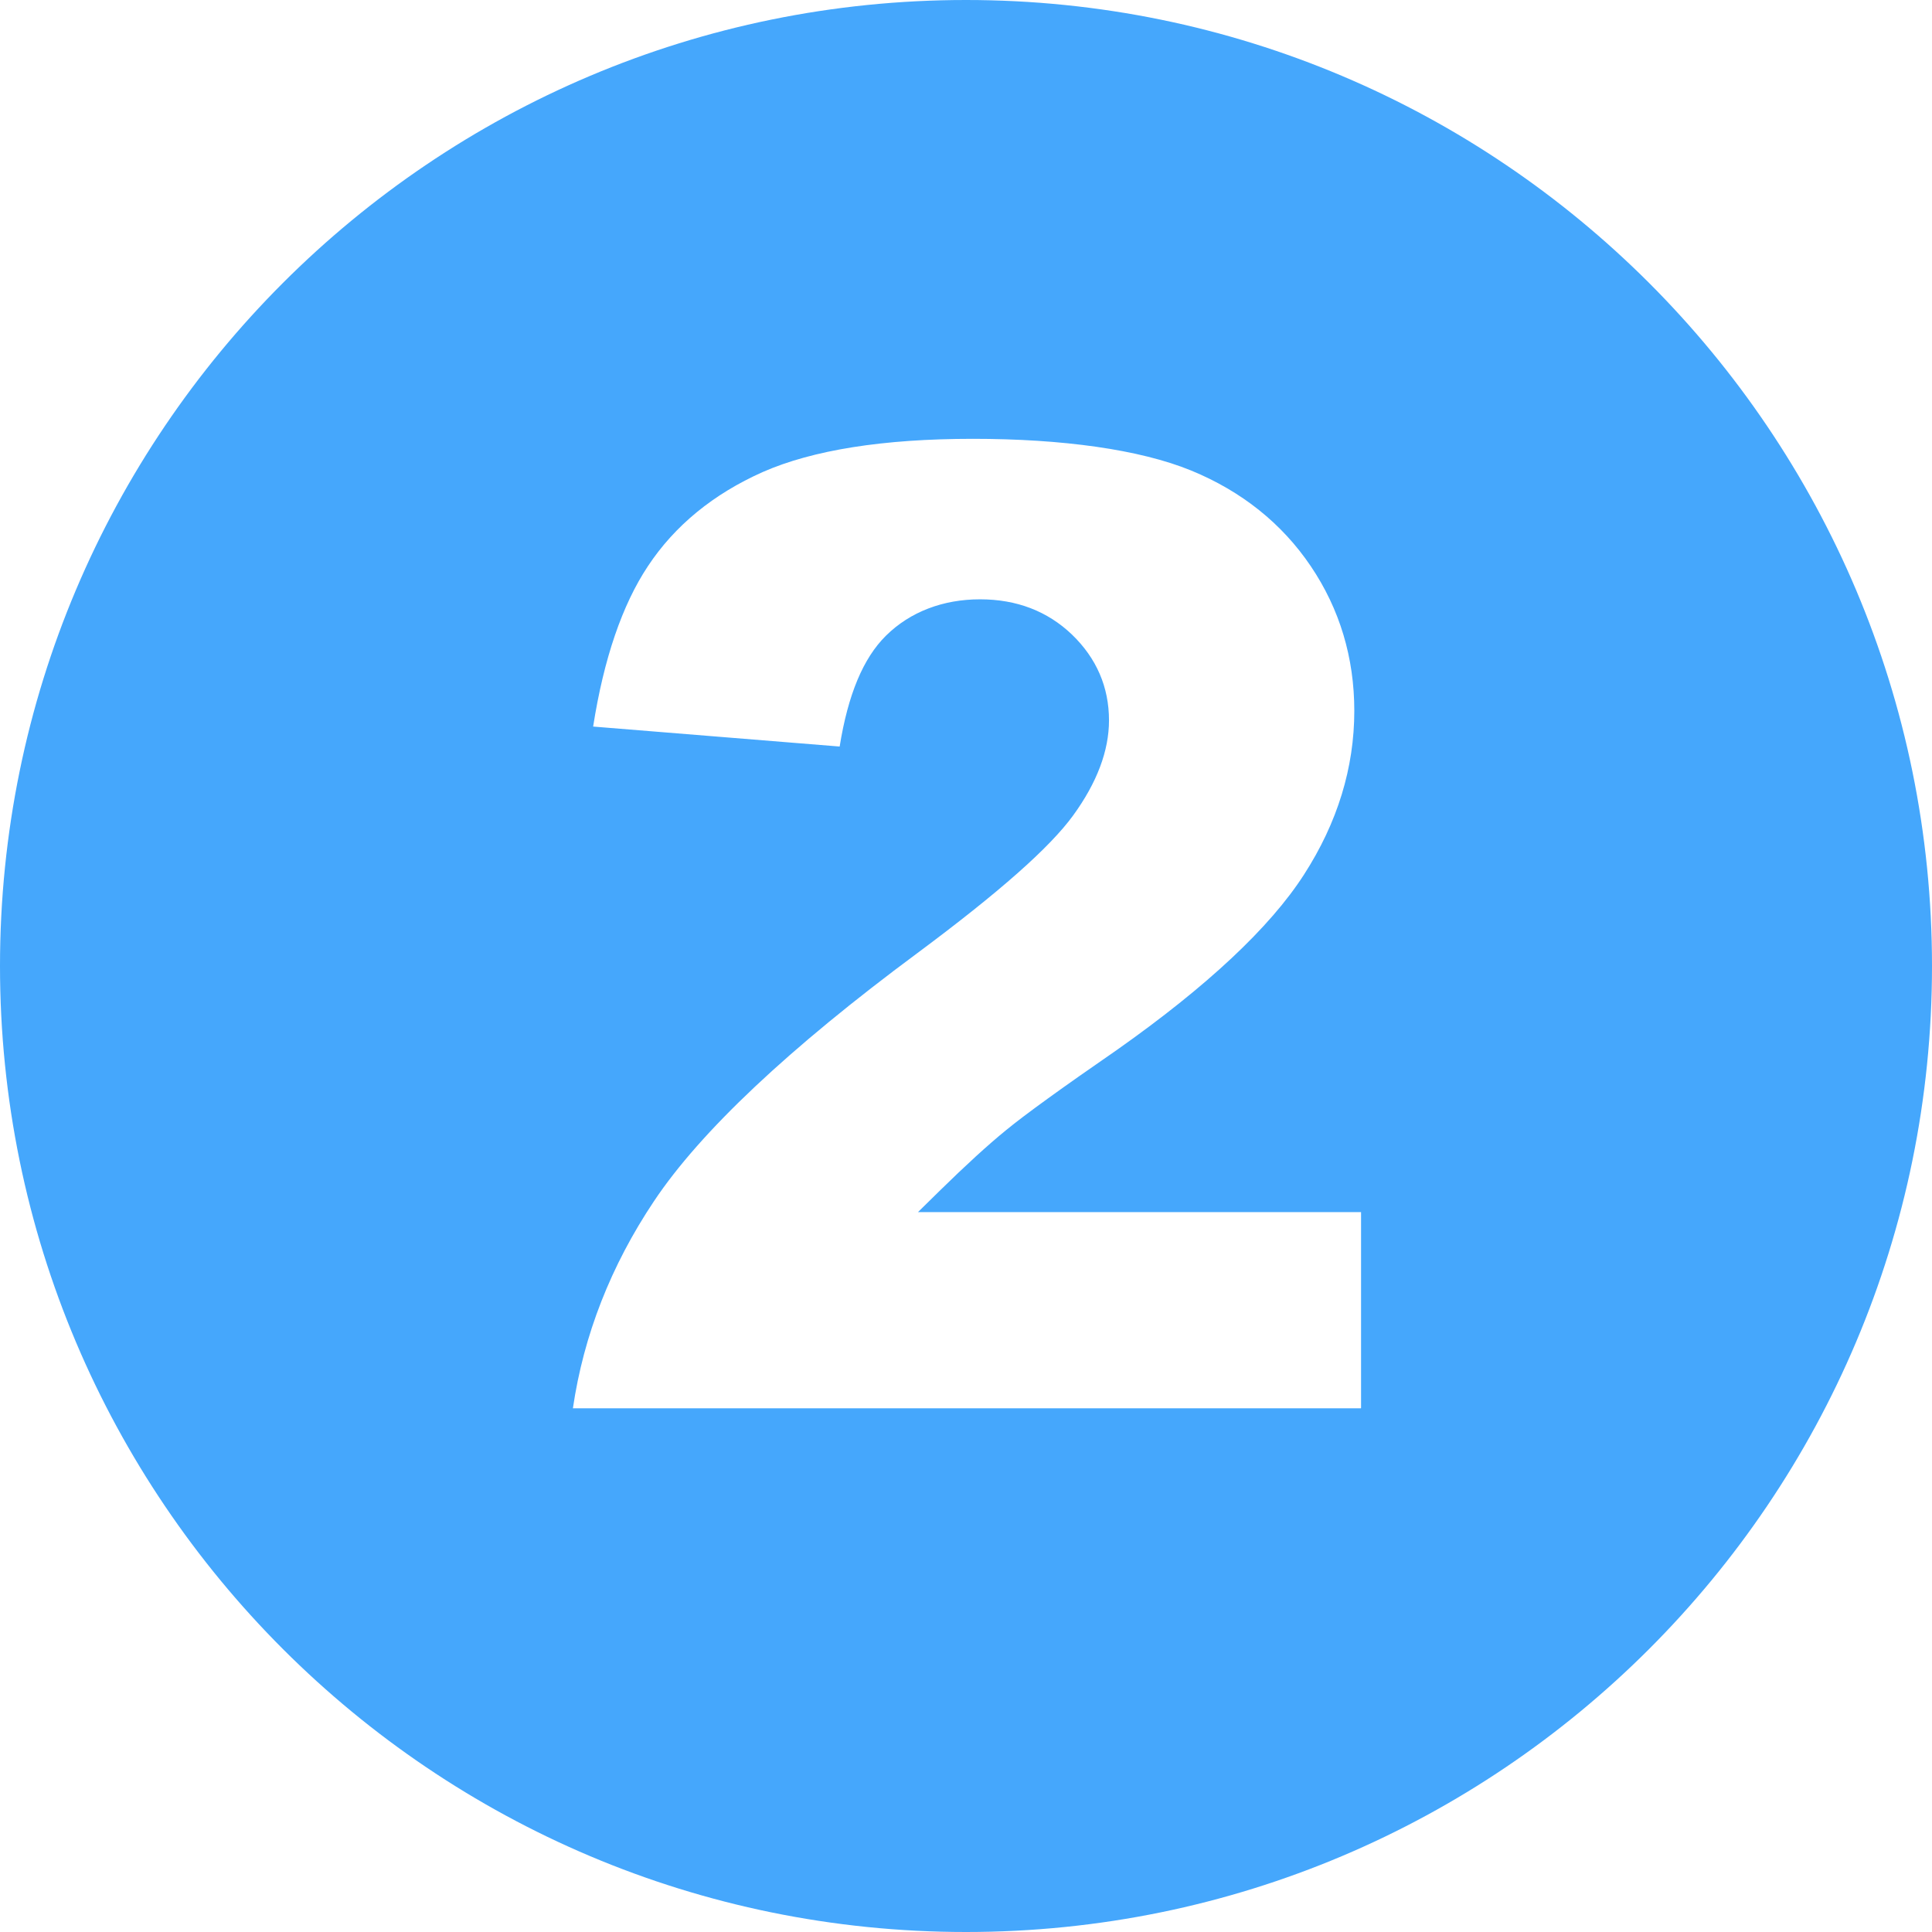
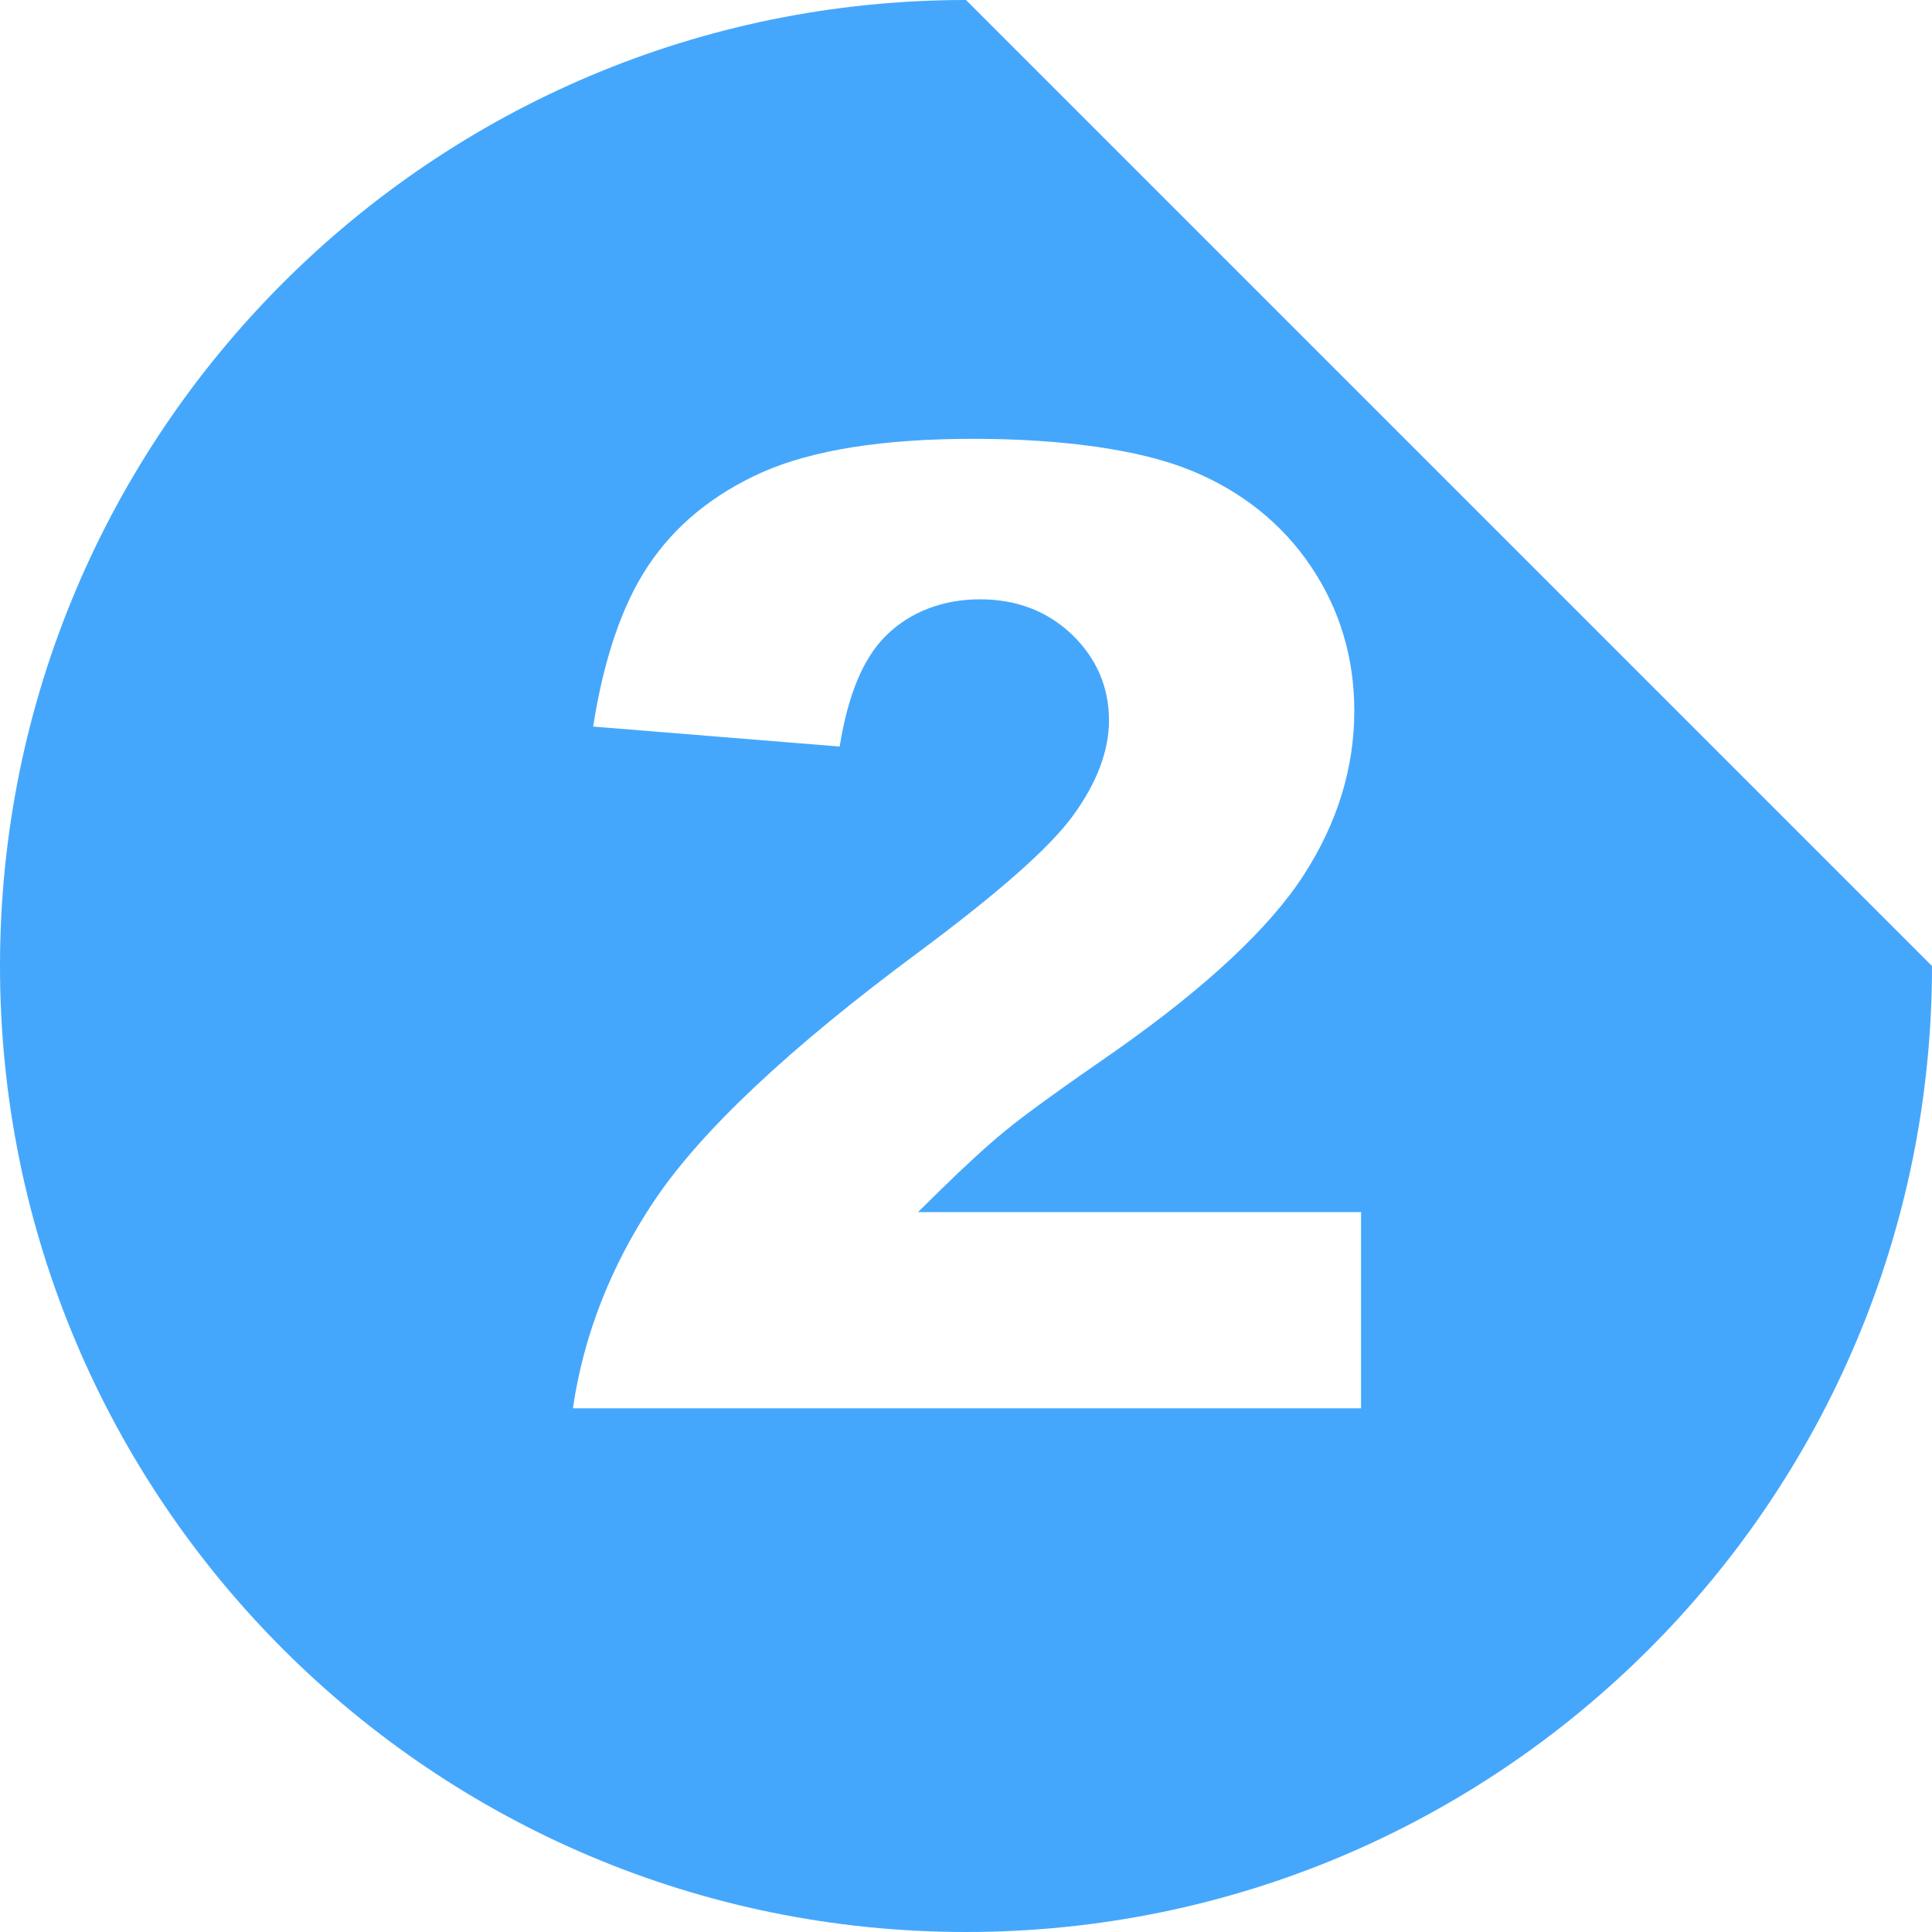
<svg xmlns="http://www.w3.org/2000/svg" width="200" zoomAndPan="magnify" viewBox="0 0 150 150" height="200" preserveAspectRatio="xMidYMid meet" version="1.0">
-   <path fill="#45a7fc" d="M 75 0 C 33.578 0 0 33.578 0 75 C 0 116.422 33.578 150 75 150 C 116.422 150 150 116.422 150 75 C 150 33.578 116.422 0 75 0 Z M 105.66 109.34 L 44.48 109.34 C 45.309 103.68 47.422 98.27 50.781 93.25 C 54.379 87.859 61.262 81.379 71.238 73.988 C 77.559 69.289 81.512 65.801 83.32 63.309 C 85.172 60.762 86.102 58.281 86.102 55.93 C 86.102 53.34 85.129 51.102 83.23 49.27 C 81.328 47.449 78.93 46.531 76.09 46.531 C 73.25 46.531 70.68 47.48 68.781 49.359 C 67.02 51.102 65.84 53.922 65.191 57.961 L 46.051 56.41 C 46.879 51.141 48.309 46.961 50.301 43.961 C 52.391 40.801 55.391 38.352 59.219 36.648 C 63.102 34.941 68.578 34.07 75.531 34.07 C 82.48 34.07 88.488 34.898 92.48 36.531 C 96.398 38.141 99.531 40.641 101.77 43.961 C 104.012 47.281 105.148 51.059 105.148 55.191 C 105.148 59.602 103.84 63.879 101.238 67.91 C 98.609 72 93.719 76.578 86.711 81.52 C 82.469 84.449 79.578 86.539 78.129 87.73 C 76.68 88.91 74.961 90.488 73.012 92.398 L 71.27 94.109 L 105.672 94.109 L 105.672 109.309 Z M 105.66 109.34 " fill-opacity="1" fill-rule="nonzero" />
+   <path fill="#45a7fc" d="M 75 0 C 33.578 0 0 33.578 0 75 C 0 116.422 33.578 150 75 150 C 116.422 150 150 116.422 150 75 Z M 105.66 109.34 L 44.48 109.34 C 45.309 103.68 47.422 98.27 50.781 93.25 C 54.379 87.859 61.262 81.379 71.238 73.988 C 77.559 69.289 81.512 65.801 83.32 63.309 C 85.172 60.762 86.102 58.281 86.102 55.93 C 86.102 53.34 85.129 51.102 83.23 49.27 C 81.328 47.449 78.93 46.531 76.09 46.531 C 73.25 46.531 70.68 47.48 68.781 49.359 C 67.02 51.102 65.84 53.922 65.191 57.961 L 46.051 56.41 C 46.879 51.141 48.309 46.961 50.301 43.961 C 52.391 40.801 55.391 38.352 59.219 36.648 C 63.102 34.941 68.578 34.07 75.531 34.07 C 82.48 34.07 88.488 34.898 92.48 36.531 C 96.398 38.141 99.531 40.641 101.77 43.961 C 104.012 47.281 105.148 51.059 105.148 55.191 C 105.148 59.602 103.84 63.879 101.238 67.91 C 98.609 72 93.719 76.578 86.711 81.52 C 82.469 84.449 79.578 86.539 78.129 87.73 C 76.68 88.91 74.961 90.488 73.012 92.398 L 71.27 94.109 L 105.672 94.109 L 105.672 109.309 Z M 105.66 109.34 " fill-opacity="1" fill-rule="nonzero" />
</svg>